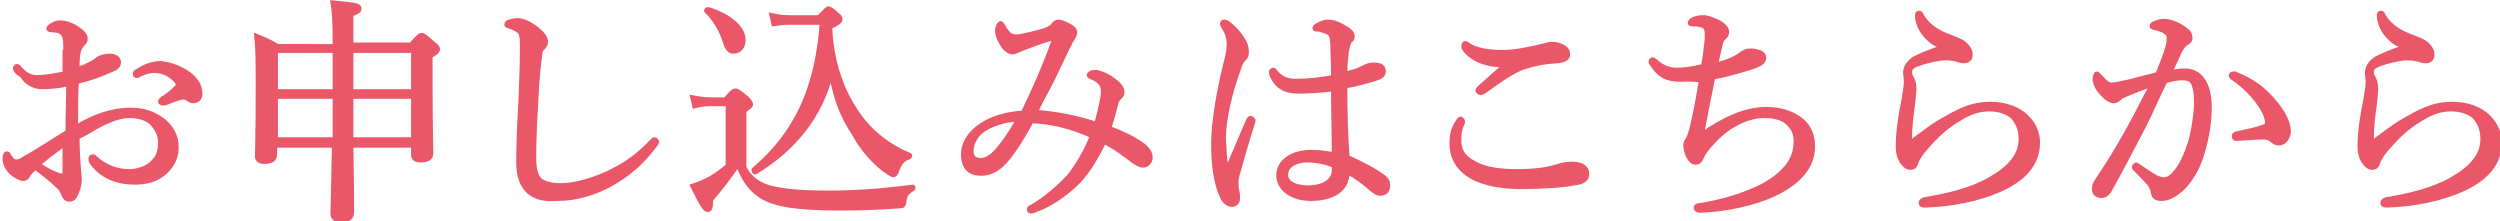
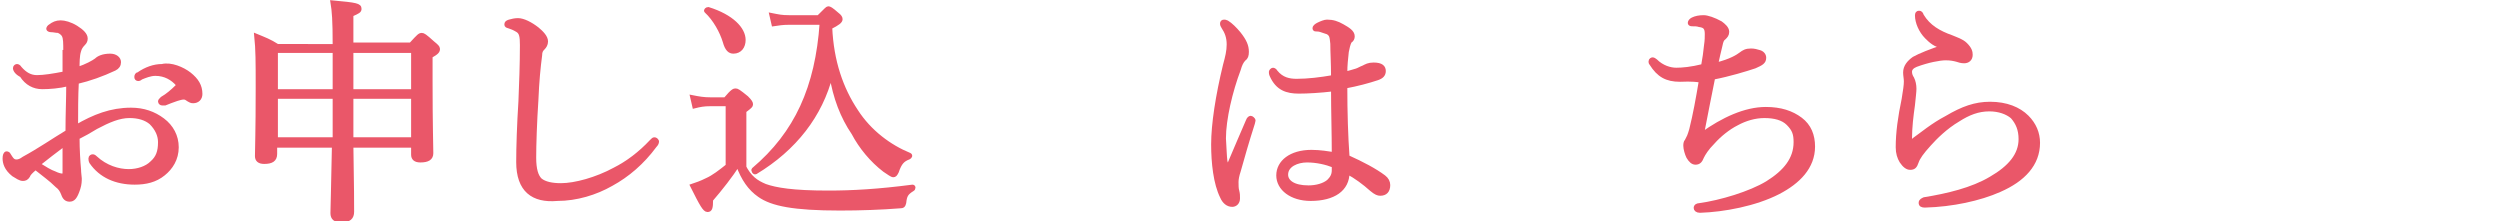
<svg xmlns="http://www.w3.org/2000/svg" version="1.1" id="レイヤー_1" x="0px" y="0px" viewBox="0 0 337.8 29.9" style="enable-background:new 0 0 337.8 29.9;" xml:space="preserve">
  <style type="text/css">
	.st0{fill:#EA5769;stroke:#EA5769;stroke-width:0.5;stroke-miterlimit:10;}
</style>
  <g>
    <g>
-       <path class="st0" d="M8.8,7c0-1.2,0-1.8-0.2-2.2C8.5,4.6,8.3,4.4,7.9,4.2C7.5,4.2,7.3,4.1,6.9,4.1C6.7,4.1,6.5,4,6.5,3.9    c0-0.1,0.1-0.3,0.3-0.4C7.2,3.2,7.6,3,8.2,3c0.5,0,1.3,0.2,2.1,0.7c0.8,0.5,1.3,1,1.3,1.5c0,0.3-0.1,0.5-0.3,0.7    c-0.3,0.3-0.5,0.6-0.6,1c-0.2,0.6-0.2,1.6-0.2,2.4c1.2-0.4,2.1-0.9,2.5-1.2c0.3-0.3,0.9-0.6,1.9-0.6c0.7,0,1.2,0.4,1.2,0.9    c0,0.4-0.2,0.7-0.6,0.9c-1.7,0.8-3.4,1.4-5.1,1.8c-0.1,1.9-0.1,3.9-0.1,6c2.4-1.4,4.7-2.3,7.4-2.3c1.7,0,3.1,0.5,4.3,1.4    c1.2,0.9,1.9,2.2,1.9,3.7c0,1.6-0.8,2.8-1.8,3.6c-1.1,0.9-2.4,1.2-3.9,1.2c-2.5,0-4.6-0.9-5.9-2.8c-0.1-0.2-0.1-0.4-0.1-0.5    c0-0.2,0.2-0.3,0.3-0.3c0.1,0,0.2,0,0.4,0.2c1.4,1.3,3.1,1.8,4.5,1.8c1.2,0,2.4-0.4,3.1-1.1c0.8-0.7,1.1-1.5,1.1-2.8    c0-0.9-0.4-1.8-1.2-2.6c-0.7-0.6-1.7-0.9-2.9-0.9c-1.4,0-2.8,0.6-4.5,1.5c-0.8,0.5-1.7,1-2.5,1.4c0,1.6,0.1,3.2,0.2,4.3    c0,0.4,0.1,1.1,0.1,1.2c0,0.3,0,0.8-0.2,1.4c-0.4,1.2-0.7,1.5-1.2,1.5c-0.4,0-0.7-0.2-0.9-0.8c-0.2-0.5-0.4-0.8-0.8-1.1    c-0.9-0.9-1.8-1.5-2.9-2.4c-0.6,0.5-0.9,0.8-1,1.1c-0.2,0.3-0.4,0.4-0.7,0.4c-0.4,0-0.8-0.3-1.3-0.6c-1-0.8-1.2-1.6-1.2-2.2    c0-0.4,0.1-0.7,0.3-0.7c0.1,0,0.3,0.1,0.3,0.2c0.2,0.3,0.3,0.5,0.5,0.7c0.1,0.1,0.3,0.2,0.5,0.2c0.3,0,0.6-0.1,1-0.4    c2.2-1.2,3.9-2.4,5.9-3.6c0-2.4,0.1-4.4,0.1-6.4c-1.2,0.3-2.5,0.4-3.5,0.4c-1.1,0-2.1-0.5-2.8-1.6C2.3,9.9,2,9.5,2,9.2    C2,9,2.2,8.9,2.3,8.9c0.1,0,0.3,0.1,0.4,0.3c0.7,0.8,1.4,1.2,2.3,1.2c0.9,0,2.2-0.2,3.7-0.5V7z M8.7,19.5    c-1.2,0.9-2.5,1.9-3.5,2.7c0.8,0.5,1.6,1,2.2,1.2c0.4,0.2,0.8,0.3,1,0.3c0.3,0,0.3-0.1,0.3-0.6V19.5z M25.6,10    c1,0.8,1.5,1.6,1.5,2.7c0,0.6-0.4,1-1,1c-0.3,0-0.4-0.1-0.6-0.2c-0.3-0.2-0.4-0.3-0.7-0.3c-0.2,0-0.6,0.1-0.9,0.2    c-0.6,0.2-1.1,0.4-1.6,0.6C22.1,14,22,14,21.9,14c-0.1,0-0.3-0.1-0.3-0.3c0-0.1,0.1-0.2,0.3-0.4c0.7-0.4,1.4-1,2-1.6    c0.1-0.1,0.1-0.2,0.1-0.3c0-0.1-0.1-0.3-0.2-0.4c-0.7-0.8-1.7-1.4-3-1.4c-0.7,0-1.4,0.3-1.9,0.5c-0.1,0.1-0.3,0.2-0.4,0.2    c-0.2,0-0.3-0.1-0.3-0.3c0-0.2,0.1-0.4,0.3-0.4c1-0.7,2.1-1.1,3.2-1.1C23.1,8.6,24.7,9.3,25.6,10z" />
+       <path class="st0" d="M8.8,7c0-1.2,0-1.8-0.2-2.2C8.5,4.6,8.3,4.4,7.9,4.2C7.5,4.2,7.3,4.1,6.9,4.1C6.7,4.1,6.5,4,6.5,3.9    c0-0.1,0.1-0.3,0.3-0.4C7.2,3.2,7.6,3,8.2,3c0.5,0,1.3,0.2,2.1,0.7c0.8,0.5,1.3,1,1.3,1.5c0,0.3-0.1,0.5-0.3,0.7    c-0.3,0.3-0.5,0.6-0.6,1c-0.2,0.6-0.2,1.6-0.2,2.4c1.2-0.4,2.1-0.9,2.5-1.2c0.3-0.3,0.9-0.6,1.9-0.6c0.7,0,1.2,0.4,1.2,0.9    c0,0.4-0.2,0.7-0.6,0.9c-1.7,0.8-3.4,1.4-5.1,1.8c-0.1,1.9-0.1,3.9-0.1,6c2.4-1.4,4.7-2.3,7.4-2.3c1.7,0,3.1,0.5,4.3,1.4    c1.2,0.9,1.9,2.2,1.9,3.7c0,1.6-0.8,2.8-1.8,3.6c-1.1,0.9-2.4,1.2-3.9,1.2c-2.5,0-4.6-0.9-5.9-2.8c-0.1-0.2-0.1-0.4-0.1-0.5    c0-0.2,0.2-0.3,0.3-0.3c0.1,0,0.2,0,0.4,0.2c1.4,1.3,3.1,1.8,4.5,1.8c1.2,0,2.4-0.4,3.1-1.1c0.8-0.7,1.1-1.5,1.1-2.8    c0-0.9-0.4-1.8-1.2-2.6c-0.7-0.6-1.7-0.9-2.9-0.9c-1.4,0-2.8,0.6-4.5,1.5c-0.8,0.5-1.7,1-2.5,1.4c0,1.6,0.1,3.2,0.2,4.3    c0,0.4,0.1,1.1,0.1,1.2c0,0.3,0,0.8-0.2,1.4c-0.4,1.2-0.7,1.5-1.2,1.5c-0.4,0-0.7-0.2-0.9-0.8c-0.2-0.5-0.4-0.8-0.8-1.1    c-0.9-0.9-1.8-1.5-2.9-2.4c-0.6,0.5-0.9,0.8-1,1.1c-0.2,0.3-0.4,0.4-0.7,0.4c-0.4,0-0.8-0.3-1.3-0.6c-1-0.8-1.2-1.6-1.2-2.2    c0-0.4,0.1-0.7,0.3-0.7c0.1,0,0.3,0.1,0.3,0.2c0.2,0.3,0.3,0.5,0.5,0.7c0.1,0.1,0.3,0.2,0.5,0.2c0.3,0,0.6-0.1,1-0.4    c2.2-1.2,3.9-2.4,5.9-3.6c0-2.4,0.1-4.4,0.1-6.4c-1.2,0.3-2.5,0.4-3.5,0.4c-1.1,0-2.1-0.5-2.8-1.6C2.3,9.9,2,9.5,2,9.2    C2,9,2.2,8.9,2.3,8.9c0.1,0,0.3,0.1,0.4,0.3c0.7,0.8,1.4,1.2,2.3,1.2c0.9,0,2.2-0.2,3.7-0.5V7z M8.7,19.5    c-1.2,0.9-2.5,1.9-3.5,2.7c0.8,0.5,1.6,1,2.2,1.2c0.4,0.2,0.8,0.3,1,0.3c0.3,0,0.3-0.1,0.3-0.6V19.5z M25.6,10    c1,0.8,1.5,1.6,1.5,2.7c0,0.6-0.4,1-1,1c-0.3,0-0.4-0.1-0.6-0.2c-0.3-0.2-0.4-0.3-0.7-0.3c-0.2,0-0.6,0.1-0.9,0.2    c-0.6,0.2-1.1,0.4-1.6,0.6C22.1,14,22,14,21.9,14c-0.1,0-0.3-0.1-0.3-0.3c0-0.1,0.1-0.2,0.3-0.4c0.7-0.4,1.4-1,2-1.6    c0.1-0.1,0.1-0.2,0.1-0.3c-0.7-0.8-1.7-1.4-3-1.4c-0.7,0-1.4,0.3-1.9,0.5c-0.1,0.1-0.3,0.2-0.4,0.2    c-0.2,0-0.3-0.1-0.3-0.3c0-0.2,0.1-0.4,0.3-0.4c1-0.7,2.1-1.1,3.2-1.1C23.1,8.6,24.7,9.3,25.6,10z" />
      <path class="st0" d="M45.2,6.1c0-3.4-0.1-4.6-0.3-5.8c3.3,0.3,3.7,0.4,3.7,0.9c0,0.3-0.2,0.4-1.1,0.8v4h8c1.1-1.2,1.2-1.3,1.5-1.3    c0.2,0,0.4,0.1,1.5,1.1c0.5,0.4,0.7,0.6,0.7,0.8c0,0.3-0.1,0.5-1,1V11c0,5.9,0.1,8.8,0.1,9.7c0,0.7-0.5,1-1.5,1    c-0.7,0-1-0.3-1-0.8v-1.2h-8.3c0.1,5.8,0.1,7.8,0.1,8.9c0,0.8-0.4,1.2-1.5,1.2c-0.8,0-1.2-0.3-1.2-1c0-0.7,0.1-3.3,0.2-9.1h-7.9    v1.1c0,0.8-0.5,1.1-1.5,1.1c-0.7,0-1-0.3-1-0.8c0-1.1,0.1-3.1,0.1-9.3c0-3.4,0-5.1-0.2-7c1.2,0.5,1.8,0.7,2.9,1.4H45.2z M37.3,6.9    v5.4h7.9V6.9H37.3z M37.3,13.1v5.7h7.9c0-1.7,0-3.8,0-5.7H37.3z M47.5,12.3h8.3V6.9h-8.3V12.3z M47.5,13.1c0,1.9,0,3.8,0,5.7h8.3    v-5.7H47.5z" />
      <path class="st0" d="M70,21.9c0-2,0.1-5.1,0.3-8.2c0.1-2.5,0.2-5,0.2-7.6c0-1.2-0.1-1.7-0.6-2c-0.5-0.3-0.8-0.4-1.1-0.5    c-0.3-0.1-0.4-0.1-0.4-0.3s0.1-0.3,0.4-0.4c0.4-0.1,0.7-0.2,1.2-0.2c0.7,0,1.7,0.5,2.6,1.2c0.6,0.5,1.2,1.1,1.2,1.7    c0,0.4-0.2,0.7-0.4,0.9c-0.2,0.2-0.4,0.4-0.4,1c-0.2,1.5-0.4,3.5-0.5,6c-0.2,3-0.3,6.1-0.3,7.8c0,1.6,0.3,2.5,0.8,3    c0.6,0.5,1.6,0.7,2.8,0.7c1.9,0,4.8-0.8,7.2-2.1c1.8-0.9,3.5-2.2,5-3.8c0.2-0.2,0.3-0.3,0.4-0.3c0.2,0,0.3,0.1,0.4,0.3    c0,0.2-0.1,0.4-0.3,0.6c-1.7,2.3-3.7,4-5.9,5.2c-2.1,1.2-4.7,2-7.3,2C72,27.2,70,25.7,70,21.9z" />
      <path class="st0" d="M100.5,22.4c0.8,1.6,1.7,2.2,2.9,2.7c1.4,0.5,3.7,0.9,8.5,0.9c3.3,0,6.8-0.2,11.4-0.8c0.2,0,0.2,0.3,0,0.4    c-0.8,0.5-1,0.8-1.1,1.8c-0.1,0.4-0.2,0.5-0.6,0.5c-2.5,0.2-5.4,0.3-8.1,0.3c-6.3,0-9.2-0.6-10.9-1.8c-1.3-0.9-2.2-2.2-2.9-4.1    c-0.9,1.4-2.3,3.2-3.6,4.7c0,1.1-0.1,1.4-0.5,1.4c-0.4,0-0.8-0.7-2.1-3.3c0.6-0.2,1.2-0.4,2-0.8c0.9-0.4,1.8-1.1,2.8-1.9v-8.3H96    c-0.9,0-1.4,0.1-2.2,0.3l-0.3-1.3c1,0.2,1.6,0.3,2.5,0.3H98c1-1.2,1.2-1.2,1.4-1.2c0.2,0,0.4,0.1,1.5,1c0.5,0.5,0.6,0.7,0.6,0.9    c0,0.2-0.1,0.3-0.9,0.9V22.4z M97.9,5.6c-0.4-1.3-1.3-3-2.5-4.1c-0.1-0.1,0.1-0.3,0.3-0.3c3.2,1,4.8,2.7,4.8,4.2    c0,0.9-0.5,1.6-1.4,1.6C98.6,7,98.2,6.7,97.9,5.6z M110.7,2.2c0.9-0.9,1.1-1.1,1.2-1.1c0.2,0,0.4,0.1,1.2,0.8    c0.4,0.3,0.5,0.5,0.5,0.7c0,0.3-0.4,0.6-1.4,1.1c0.2,4.6,1.5,8.3,3.5,11.3c1.8,2.8,4.5,4.8,7.2,5.9c0.2,0.1,0.1,0.3-0.1,0.4    c-0.8,0.3-1.2,0.7-1.6,1.9c-0.2,0.4-0.3,0.5-0.5,0.5s-0.6-0.3-1.2-0.7c-1.7-1.3-3.2-3.1-4.2-5c-1.5-2.2-2.5-4.8-3-7.9    c-1.4,5.5-4.9,10-10.2,13.2c-0.2,0.1-0.4-0.3-0.3-0.4c5.8-4.9,8.6-11.1,9.2-19.8h-4.4c-0.9,0-1.4,0.1-2.1,0.2l-0.3-1.3    c1,0.2,1.4,0.3,2.4,0.3H110.7z" />
-       <path class="st0" d="M154.6,19.7c0.7,0.6,0.9,1.1,0.9,1.6c0,0.6-0.5,1.1-1.1,1.1c-0.3,0-0.7-0.2-1.3-0.6c-1-0.8-2.5-1.9-3.9-2.6    c-1.2,2.5-2.5,4.5-3.9,5.8c-1.5,1.4-3.4,2.7-5.3,3.4c-0.2,0.1-0.4,0.2-0.7,0.2c-0.2,0-0.3-0.1-0.3-0.3c0-0.2,0.1-0.3,0.4-0.4    c2-1.2,3.6-2.6,5-4.1c1.2-1.5,2.3-3.4,3.1-5.4c-2.6-1.2-5.4-1.9-8.1-2c-1.5,2.8-3,5-4,5.9c-0.9,0.8-1.8,1.2-2.8,1.2    c-1.5,0-2.5-0.7-2.5-2.7c0-1.5,1-3,2.6-4c1.4-0.9,3.4-1.5,5.5-1.6c1.6-3.3,3-6.5,4.1-9.6c0.1-0.3,0-0.4-0.4-0.3    c-1.4,0.4-2.4,0.8-3.2,1.1c-0.5,0.2-1,0.4-1.2,0.5c-0.2,0.1-0.5,0.2-0.7,0.2c-0.4,0-1-0.4-1.3-0.9c-0.4-0.6-0.8-1.4-0.8-2    c0-0.2,0-0.4,0.2-0.8c0.1-0.2,0.2-0.3,0.3-0.3c0.1,0,0.2,0.1,0.4,0.4c0.1,0.3,0.3,0.5,0.5,0.8c0.3,0.4,0.7,0.6,1.2,0.6    c0.7,0,2.2-0.4,3.7-0.8c0.8-0.3,1.2-0.5,1.3-0.8c0.2-0.2,0.4-0.4,0.7-0.4c0.4,0,1.1,0.3,1.6,0.6c0.4,0.2,0.7,0.5,0.7,0.9    c0,0.4-0.2,0.6-0.5,1.1c-0.6,1.1-1.2,2.5-2.1,4.3c-0.7,1.6-1.8,3.4-2.7,5.3c2.7,0.2,5.4,0.7,8.1,1.6c0.6-2.1,0.9-3.6,0.9-4.3    c0-0.7-0.2-1-0.5-1.3c-0.3-0.3-0.7-0.5-1.2-0.7c-0.2-0.1-0.2-0.2-0.2-0.3s0.2-0.2,0.3-0.3c0.2-0.1,0.4-0.1,0.7-0.1    c0.4,0,1.7,0.5,2.4,1.1c0.7,0.5,1.2,1.1,1.2,1.6c0,0.3-0.1,0.5-0.3,0.7c-0.3,0.3-0.5,0.5-0.6,1.1c-0.3,1.1-0.5,2-0.9,3.1    C151.7,17.9,153.8,19,154.6,19.7z M133,17.5c-1.1,0.7-1.7,1.9-1.7,2.9c0,0.8,0.4,1.2,1.2,1.2c0.7,0,1.4-0.4,2.2-1.3    c0.9-1,1.9-2.5,2.8-4.1C135.7,16.2,134,16.9,133,17.5z" />
      <path class="st0" d="M165.6,21.8c0.1,0.4,0.2,0.5,0.3,0.5s0.2-0.1,0.3-0.4c0.7-1.6,1.6-3.8,2.4-5.6c0.1-0.3,0.3-0.4,0.4-0.4    s0.4,0.2,0.4,0.4c0,0.1-0.1,0.3-0.1,0.4c-0.8,2.5-1.4,4.6-1.9,6.4c-0.2,0.6-0.3,1.1-0.3,1.5c0,0.4,0,0.9,0.1,1.2    c0.1,0.4,0.1,0.6,0.1,1c0,0.6-0.4,0.9-0.8,0.9c-0.6,0-1.1-0.4-1.4-1.1c-0.9-1.8-1.2-4.6-1.2-7.1c0-2.7,0.6-6.6,1.6-10.7    c0.3-1.1,0.5-1.9,0.5-2.8c0-1-0.3-1.7-0.7-2.3c-0.1-0.2-0.2-0.3-0.2-0.5s0.1-0.3,0.3-0.3c0.1,0,0.2,0,0.4,0.1    c0.5,0.3,1.1,0.9,1.6,1.5c0.8,1,1.1,1.7,1.1,2.5c0,0.5-0.1,0.8-0.4,1c-0.3,0.3-0.5,0.7-0.7,1.4c-1.1,2.9-2,6.7-2,9.3    C165.5,20.2,165.5,21,165.6,21.8z M187,23.9c0.4,0.3,0.6,0.7,0.6,1.1c0,0.8-0.4,1.2-1.1,1.2c-0.3,0-0.6-0.1-1.2-0.6    c-1-0.9-2.1-1.7-3.2-2.3c0,2.3-1.9,3.6-5,3.6c-2.6,0-4.4-1.4-4.4-3.2c0-1.8,1.7-3.2,4.5-3.2c1.2,0,2.3,0.2,3,0.3    c0-2.9-0.1-5.8-0.1-8.7c-1.7,0.2-3.4,0.3-4.6,0.3c-1.6,0-2.9-0.4-3.7-2.2c-0.1-0.2-0.1-0.4-0.1-0.5c0-0.1,0.2-0.3,0.3-0.3    c0.1,0,0.3,0.1,0.4,0.3c0.8,1,1.8,1.2,2.8,1.2c1.5,0,3.2-0.2,4.9-0.5c0-2-0.1-3.3-0.1-4.5c-0.1-0.9-0.1-1.2-0.6-1.5    c-0.3-0.1-0.6-0.2-0.9-0.3C178.2,4,178,4,177.8,4c-0.2,0-0.2-0.1-0.2-0.2c0-0.2,0.3-0.4,0.5-0.5c0.4-0.2,0.9-0.4,1.2-0.4    c0.8,0,1.4,0.2,2.1,0.6c0.7,0.4,1.4,0.8,1.4,1.4c0,0.3-0.1,0.5-0.4,0.7C182.2,6,182.1,6.5,182,7c-0.1,1-0.2,1.7-0.2,2.9    c0.6-0.1,1.1-0.3,1.5-0.4c0.3-0.1,0.6-0.3,0.9-0.4c0.4-0.2,0.7-0.4,1.4-0.4c1.1,0,1.4,0.4,1.4,0.9c0,0.5-0.3,0.8-0.9,1    c-1.2,0.4-2.7,0.8-4.3,1.1c0,3.5,0.1,6.7,0.3,9.5C184.1,22.1,185.8,23,187,23.9z M176.6,21.7c-1.3,0-2.8,0.6-2.8,1.9    c0,0.9,0.9,1.7,3,1.7c1.1,0,2.1-0.3,2.7-0.8c0.4-0.4,0.7-0.8,0.7-1.5c0-0.3,0-0.4,0-0.6C179.2,22,177.9,21.7,176.6,21.7z" />
-       <path class="st0" d="M197.7,16.4c0,0.1,0,0.3-0.1,0.4c-0.3,0.6-0.4,1.4-0.4,2.1c0,1.4,0.5,2.3,2,3.1c1.4,0.8,3.3,1.1,5.8,1.1    c2.6,0,4.3-0.3,5.5-0.7c0.6-0.2,1.2-0.3,2-0.3c1.2,0,2,0.5,2,1.4c0,0.8-0.7,1.2-1.8,1.3c-1.4,0.3-4.4,0.5-7.1,0.5    c-2.3,0-4.3-0.3-6-1c-2.3-1-3.5-2.7-3.5-4.9c0-1.4,0.3-2.2,0.9-3.1c0.1-0.2,0.3-0.3,0.4-0.3C197.5,16.1,197.7,16.2,197.7,16.4z     M199.8,8.2c-0.9-0.4-1.6-1-2-1.6c-0.1-0.1-0.1-0.2-0.1-0.4c0-0.2,0.1-0.4,0.3-0.4c0.1,0,0.3,0.1,0.4,0.2c0.5,0.4,1.2,0.6,2.1,0.8    c0.6,0.1,1.5,0.2,2.4,0.2c0.9,0,2-0.1,3-0.3c1.1-0.2,1.9-0.4,2.8-0.6c0.3-0.1,0.7-0.2,0.9-0.2c0.3,0,0.7,0,1.2,0.2    c0.8,0.3,1.1,0.7,1.1,1.2c0,0.6-0.4,0.9-1.5,1c-1.8,0.1-3.2,0.4-4.4,0.8c-1.4,0.4-3.5,1.9-5.3,3.2c-0.2,0.2-0.6,0.3-0.7,0.3    s-0.4-0.2-0.4-0.4c0-0.1,0.2-0.3,0.4-0.5c0.7-0.6,2.1-1.9,3.3-2.9C202,8.9,200.7,8.6,199.8,8.2z" />
      <path class="st0" d="M227,10.8c-1.8,0-2.9-0.6-3.9-2.2C223,8.5,223,8.4,223,8.3c0-0.2,0.2-0.3,0.3-0.3c0.1,0,0.3,0.1,0.4,0.2    c0.9,0.9,2,1.2,2.8,1.2c0.8,0,2-0.1,3.6-0.5c0.2-1.1,0.3-1.8,0.4-2.8c0.1-0.6,0.1-1.2,0.1-1.5c0-0.9-0.3-1.1-1-1.2    c-0.3-0.1-0.6-0.1-1-0.1c-0.2,0-0.3-0.1-0.3-0.2c0-0.2,0.2-0.4,0.4-0.5c0.4-0.2,0.9-0.3,1.5-0.3c0.5,0,1.4,0.3,2.3,0.8    c0.4,0.3,0.9,0.7,0.9,1.2c0,0.4-0.2,0.6-0.4,0.8c-0.3,0.2-0.4,0.5-0.5,1c-0.2,0.8-0.4,1.7-0.6,2.6c2-0.5,2.9-1.1,3.3-1.4    c0.4-0.3,0.7-0.5,1.4-0.5c0.4,0,0.8,0.1,1.1,0.2c0.4,0.1,0.7,0.4,0.7,0.8c0,0.6-0.4,0.8-1.3,1.2c-1.2,0.4-3.5,1.1-5.6,1.5    c-0.5,2.4-1,5.1-1.5,7.6c2.8-2,5.8-3.4,8.6-3.4c2,0,3.5,0.5,4.7,1.4c1.2,0.9,1.7,2.2,1.7,3.7c0,2.8-2,4.8-4.7,6.2    c-3.1,1.6-7.4,2.4-10.6,2.5c-0.4,0-0.6-0.2-0.6-0.4c0-0.3,0.3-0.4,0.5-0.4c2.9-0.4,6.9-1.6,9.2-3c2.4-1.5,3.8-3.2,3.8-5.5    c0-1.1-0.2-1.7-1-2.5c-0.7-0.7-1.8-1-3.2-1c-1.3,0-2.6,0.4-3.7,1c-1.2,0.6-2.4,1.6-3.2,2.5c-0.9,0.9-1.3,1.6-1.5,2    c-0.2,0.5-0.4,0.8-0.9,0.8c-0.4,0-0.7-0.3-1-0.8c-0.2-0.4-0.4-1.1-0.4-1.5c0-0.2,0-0.5,0.2-0.7c0.1-0.2,0.2-0.4,0.3-0.6    c0.1-0.3,0.2-0.5,0.3-0.9c0.5-2,0.9-4.2,1.3-6.6C228.5,10.7,227.4,10.8,227,10.8z" />
      <path class="st0" d="M260.3,5c-0.8-0.8-1.3-2-1.3-2.9c0-0.3,0.1-0.4,0.3-0.4c0.2,0,0.3,0.1,0.4,0.4c0.9,1.5,2.3,2.3,4,2.9    c0.7,0.3,1.4,0.5,1.9,1c0.6,0.6,0.7,1,0.7,1.4c0,0.6-0.4,0.9-0.9,0.9c-0.4,0-0.7-0.1-1-0.2c-0.4-0.1-0.8-0.2-1.5-0.2    c-0.8,0-2.4,0.3-4,0.9c-0.5,0.2-0.8,0.5-0.8,0.9c0,0.3,0.1,0.6,0.3,0.9c0.2,0.4,0.3,0.9,0.3,1.4c0,0.4-0.1,1.2-0.2,2.2    c-0.2,1.4-0.4,3-0.4,4.6c0,0.1,0,0.2,0.2,0.2c0.1,0,0.2,0,0.4-0.2c1-0.7,2.4-1.9,4.3-2.9c2.2-1.3,3.9-1.9,5.9-1.9    c2.2,0,3.9,0.7,5,1.8c1,1,1.5,2.2,1.5,3.5c0,2.9-2,5-5.2,6.4c-2.7,1.2-6.4,2-10.1,2.1c-0.4,0-0.6-0.1-0.6-0.4    c0-0.3,0.3-0.4,0.5-0.5c3.1-0.5,6.5-1.3,9-2.8c2.6-1.5,4-3.2,4-5.3c0-1.3-0.4-2.2-1.1-3c-0.7-0.6-1.8-1-3.1-1    c-1.5,0-2.8,0.5-4.2,1.4c-1.7,1-3.1,2.4-3.9,3.3c-1,1.1-1.5,1.8-1.7,2.4c-0.2,0.6-0.4,0.8-0.9,0.8c-0.4,0-0.8-0.3-1.2-0.9    c-0.3-0.5-0.5-1.1-0.5-1.9c0-2,0.3-4.1,0.8-6.5c0.2-1.2,0.3-1.9,0.3-2.4c0-0.4-0.1-0.8-0.1-1.2c0-0.8,0.5-1.4,1.2-1.9    c0.7-0.4,2.4-1.1,4-1.6C261.5,6.2,260.8,5.5,260.3,5z" />
-       <path class="st0" d="M295.2,9.5c1,0,1.9,0.4,2.5,1.3c0.7,1,0.9,2.4,0.9,3.8c0,2.3-0.5,4.8-1.2,6.8c-0.5,1.5-1.4,3-2.5,4.1    c-1,0.9-1.9,1.4-2.8,1.4c-0.7,0-1.1-0.2-1.2-0.8c-0.1-0.5-0.2-0.8-0.5-1.2c-0.5-0.6-1.1-1.2-1.9-2c-0.1-0.1-0.2-0.2-0.2-0.3    c0-0.1,0.2-0.4,0.3-0.4c0.1,0,0.2,0.1,0.4,0.2c0.9,0.6,1.7,1.2,2.5,1.6c0.3,0.1,0.6,0.2,0.9,0.2c0.4,0,0.8-0.2,1.2-0.6    c1.1-1.1,1.7-2.6,2.3-4.4c0.5-1.8,0.8-4,0.8-5.4c0-1.4-0.2-2.2-0.5-2.7c-0.3-0.4-0.7-0.5-1.4-0.5c-0.7,0-1.5,0.2-2.2,0.4    c-1,2-1.9,4.1-2.8,5.9c-1.7,3.2-3.1,6-4.8,9c-0.3,0.4-0.6,0.6-1.1,0.6c-0.6,0-1-0.4-1-0.9c0-0.4,0.1-0.8,0.4-1.2    c1.9-2.8,3.6-5.7,5.2-8.7c0.8-1.6,1.5-2.9,2.2-4.2c-1.2,0.4-2.4,0.9-3.4,1.3c-0.4,0.2-0.7,0.3-0.9,0.5c-0.2,0.2-0.4,0.4-0.8,0.4    c-0.4,0-0.9-0.3-1.4-0.8c-0.7-0.7-1.2-1.5-1.2-2.2c0-0.4,0.2-0.8,0.3-0.8c0.1,0,0.2,0.1,0.4,0.3c0.6,0.7,1.1,1.2,1.6,1.2    c0.7,0,1.2-0.2,2.3-0.4c1.1-0.3,2.3-0.6,3.9-1c0.6-1.5,1.1-2.7,1.4-3.9C293,5.7,293,5.4,293,5c0-0.3-0.1-0.4-0.5-0.7    c-0.3-0.2-0.9-0.4-1.4-0.5c-0.3-0.1-0.4-0.1-0.4-0.3c0-0.2,0.2-0.3,0.4-0.4c0.3-0.1,0.7-0.3,1.2-0.3c1.1,0,2.2,0.5,3.2,1.3    c0.4,0.3,0.5,0.7,0.5,1.1c0,0.3-0.2,0.5-0.6,0.7c-0.2,0.1-0.5,0.5-0.8,1c-0.4,0.9-0.8,1.8-1.3,2.8C293.9,9.6,294.7,9.5,295.2,9.5z     M307.9,19.4c-0.3,0-0.6-0.1-0.9-0.4c-0.4-0.3-0.7-0.4-1.2-0.4c-1,0-2.1,0.1-3.6,0.2c-0.3,0-0.4-0.2-0.4-0.4    c0-0.2,0.1-0.3,0.4-0.4c1.4-0.3,2.5-0.5,3.6-0.9c0.4-0.1,0.5-0.2,0.5-0.6c0-0.6-0.5-1.7-1.1-2.5c-1.2-1.6-2.2-2.5-3.5-3.4    c-0.2-0.1-0.3-0.3-0.3-0.4c0-0.2,0.2-0.3,0.5-0.3c0.1,0,0.2,0,0.3,0.1c1.5,0.6,3.1,1.5,4.5,3c1.3,1.4,2.6,3.1,2.6,4.9    C309.1,19,308.5,19.4,307.9,19.4z" />
-       <path class="st0" d="M322.7,5c-0.8-0.8-1.3-2-1.3-2.9c0-0.3,0.1-0.4,0.3-0.4c0.2,0,0.3,0.1,0.4,0.4c0.9,1.5,2.3,2.3,4,2.9    c0.7,0.3,1.4,0.5,1.9,1c0.6,0.6,0.7,1,0.7,1.4c0,0.6-0.4,0.9-0.9,0.9c-0.4,0-0.7-0.1-1-0.2c-0.4-0.1-0.8-0.2-1.5-0.2    c-0.8,0-2.4,0.3-4,0.9c-0.5,0.2-0.8,0.5-0.8,0.9c0,0.3,0.1,0.6,0.3,0.9c0.2,0.4,0.3,0.9,0.3,1.4c0,0.4-0.1,1.2-0.2,2.2    c-0.2,1.4-0.4,3-0.4,4.6c0,0.1,0,0.2,0.2,0.2c0.1,0,0.2,0,0.4-0.2c1-0.7,2.4-1.9,4.3-2.9c2.2-1.3,3.9-1.9,5.9-1.9    c2.2,0,3.9,0.7,5,1.8c1,1,1.5,2.2,1.5,3.5c0,2.9-2,5-5.2,6.4c-2.7,1.2-6.4,2-10.1,2.1c-0.4,0-0.6-0.1-0.6-0.4    c0-0.3,0.3-0.4,0.5-0.5c3.1-0.5,6.5-1.3,9-2.8c2.6-1.5,4-3.2,4-5.3c0-1.3-0.4-2.2-1.1-3c-0.7-0.6-1.8-1-3.1-1    c-1.5,0-2.8,0.5-4.2,1.4c-1.7,1-3.1,2.4-3.9,3.3c-1,1.1-1.5,1.8-1.7,2.4c-0.2,0.6-0.4,0.8-0.9,0.8c-0.4,0-0.8-0.3-1.2-0.9    c-0.3-0.5-0.5-1.1-0.5-1.9c0-2,0.3-4.1,0.8-6.5c0.2-1.2,0.3-1.9,0.3-2.4c0-0.4-0.1-0.8-0.1-1.2c0-0.8,0.5-1.4,1.2-1.9    c0.7-0.4,2.4-1.1,4-1.6C323.9,6.2,323.2,5.5,322.7,5z" />
    </g>
  </g>
</svg>